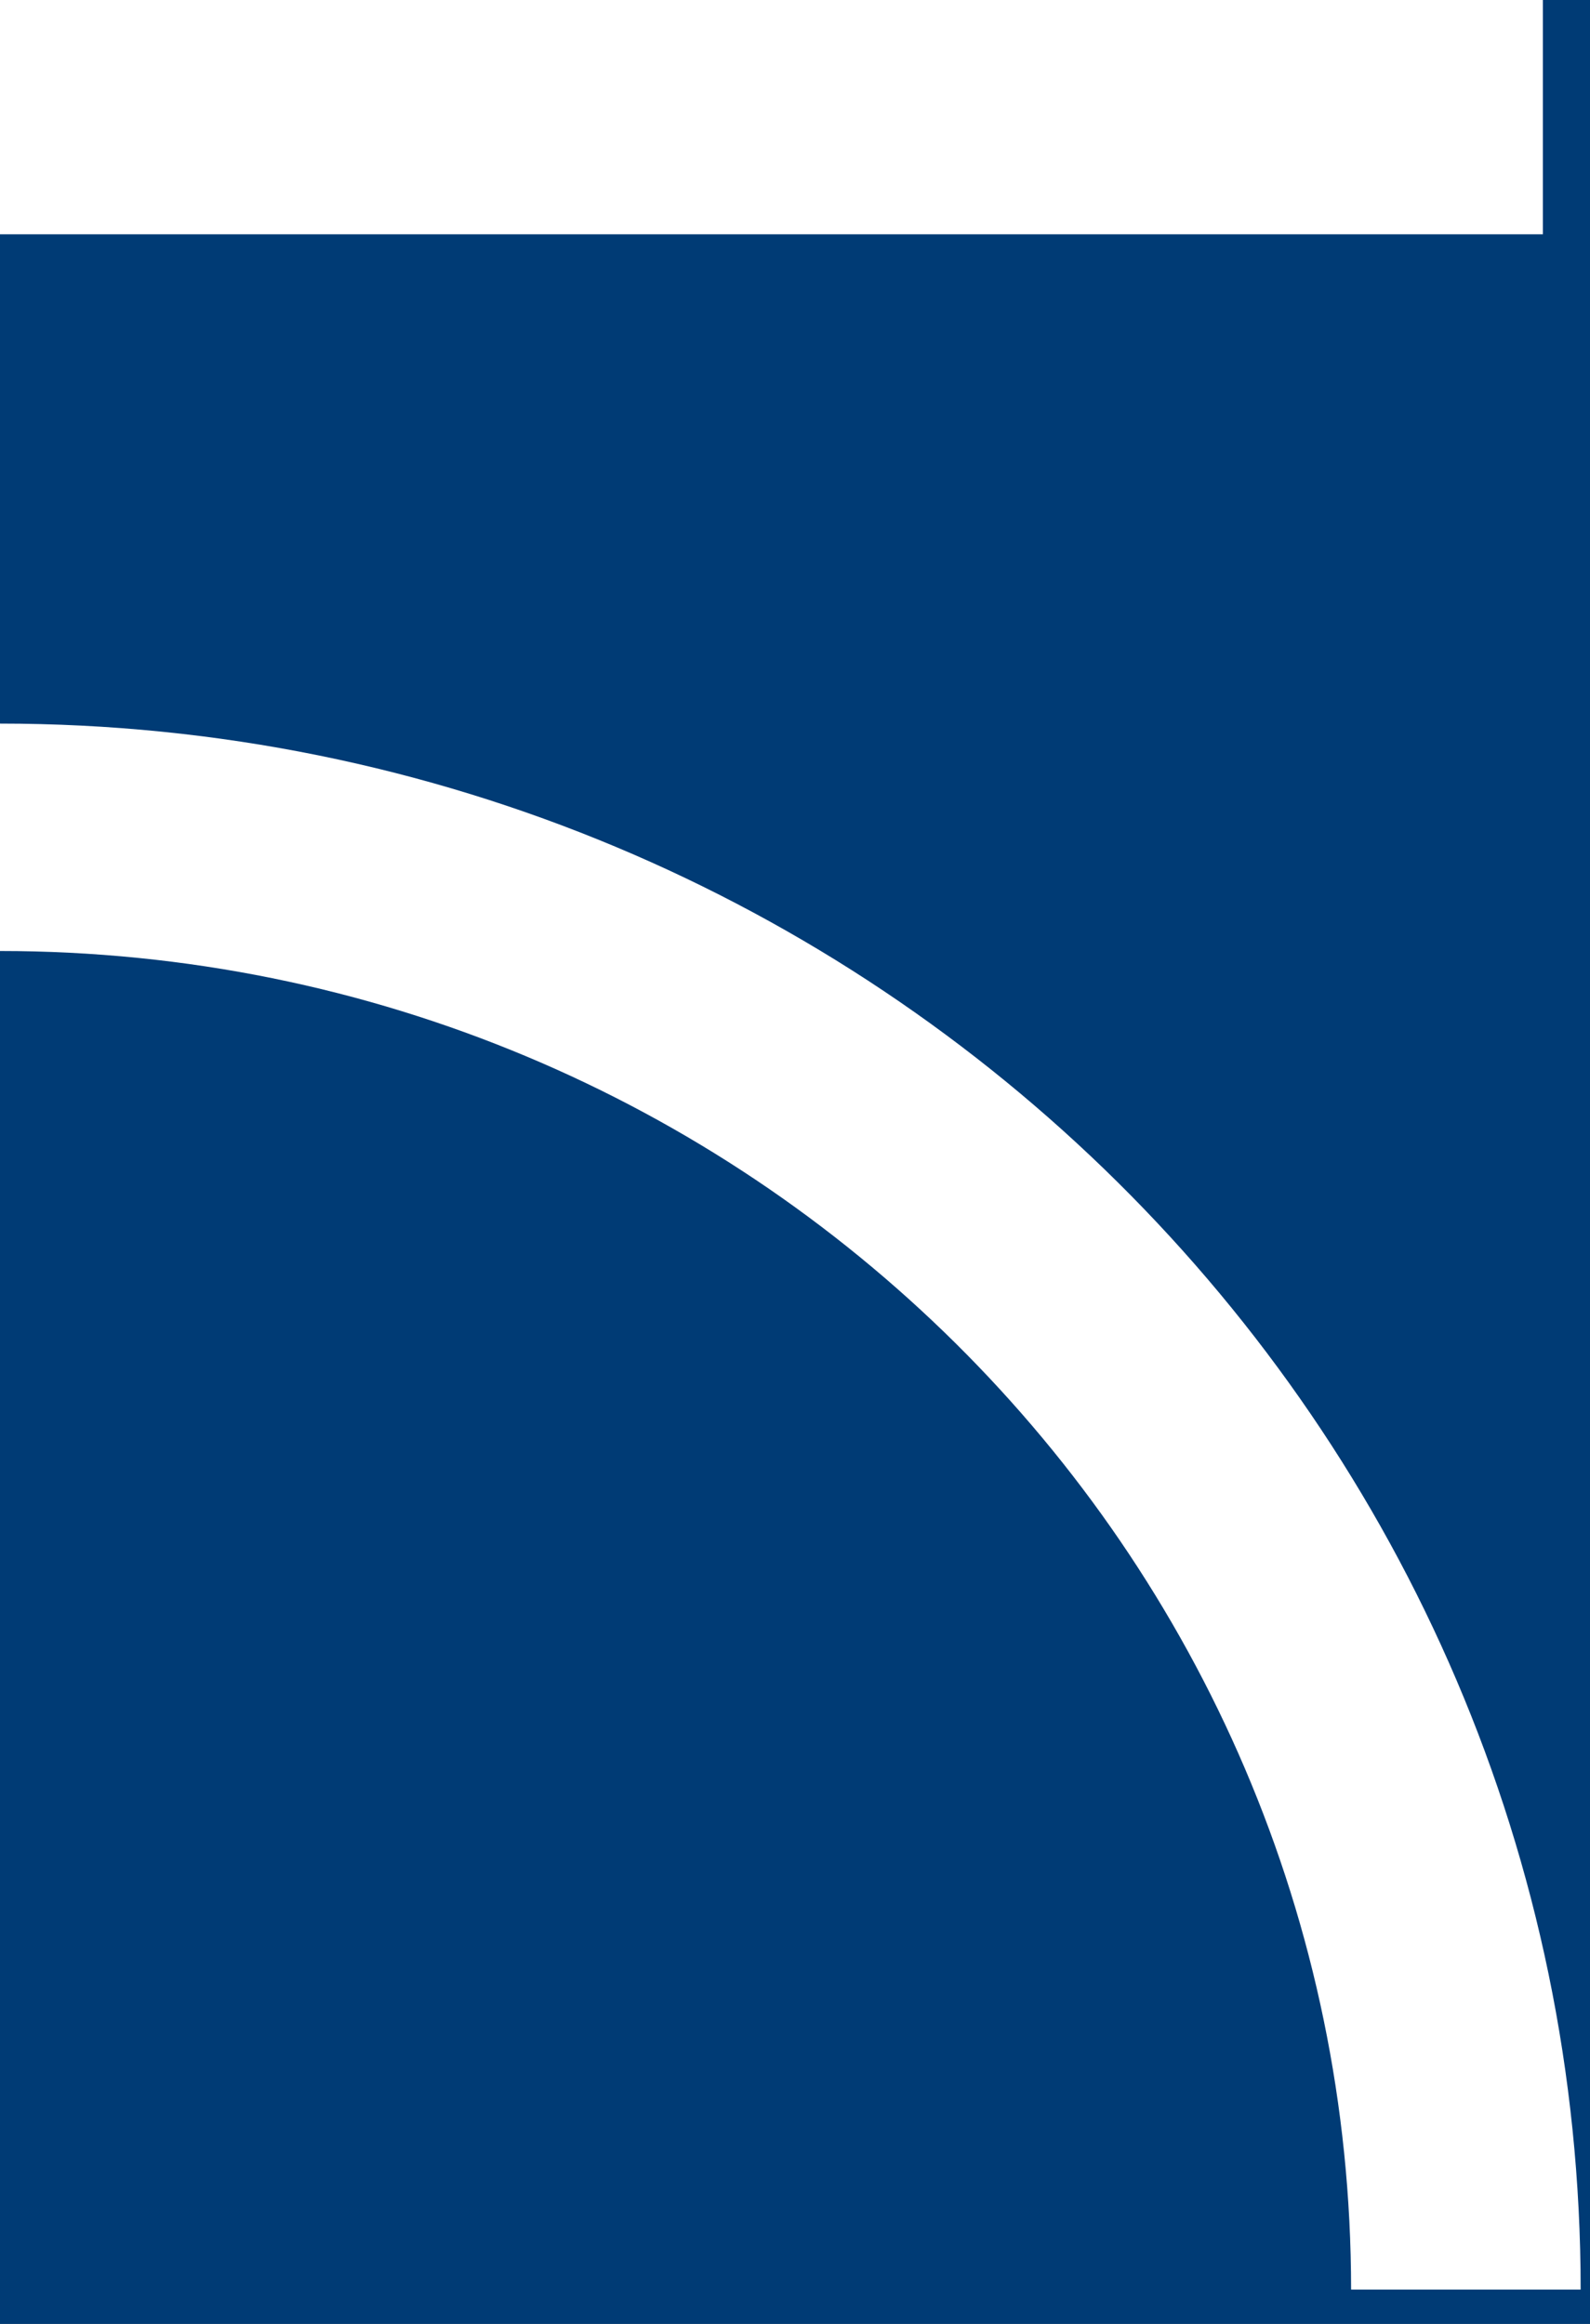
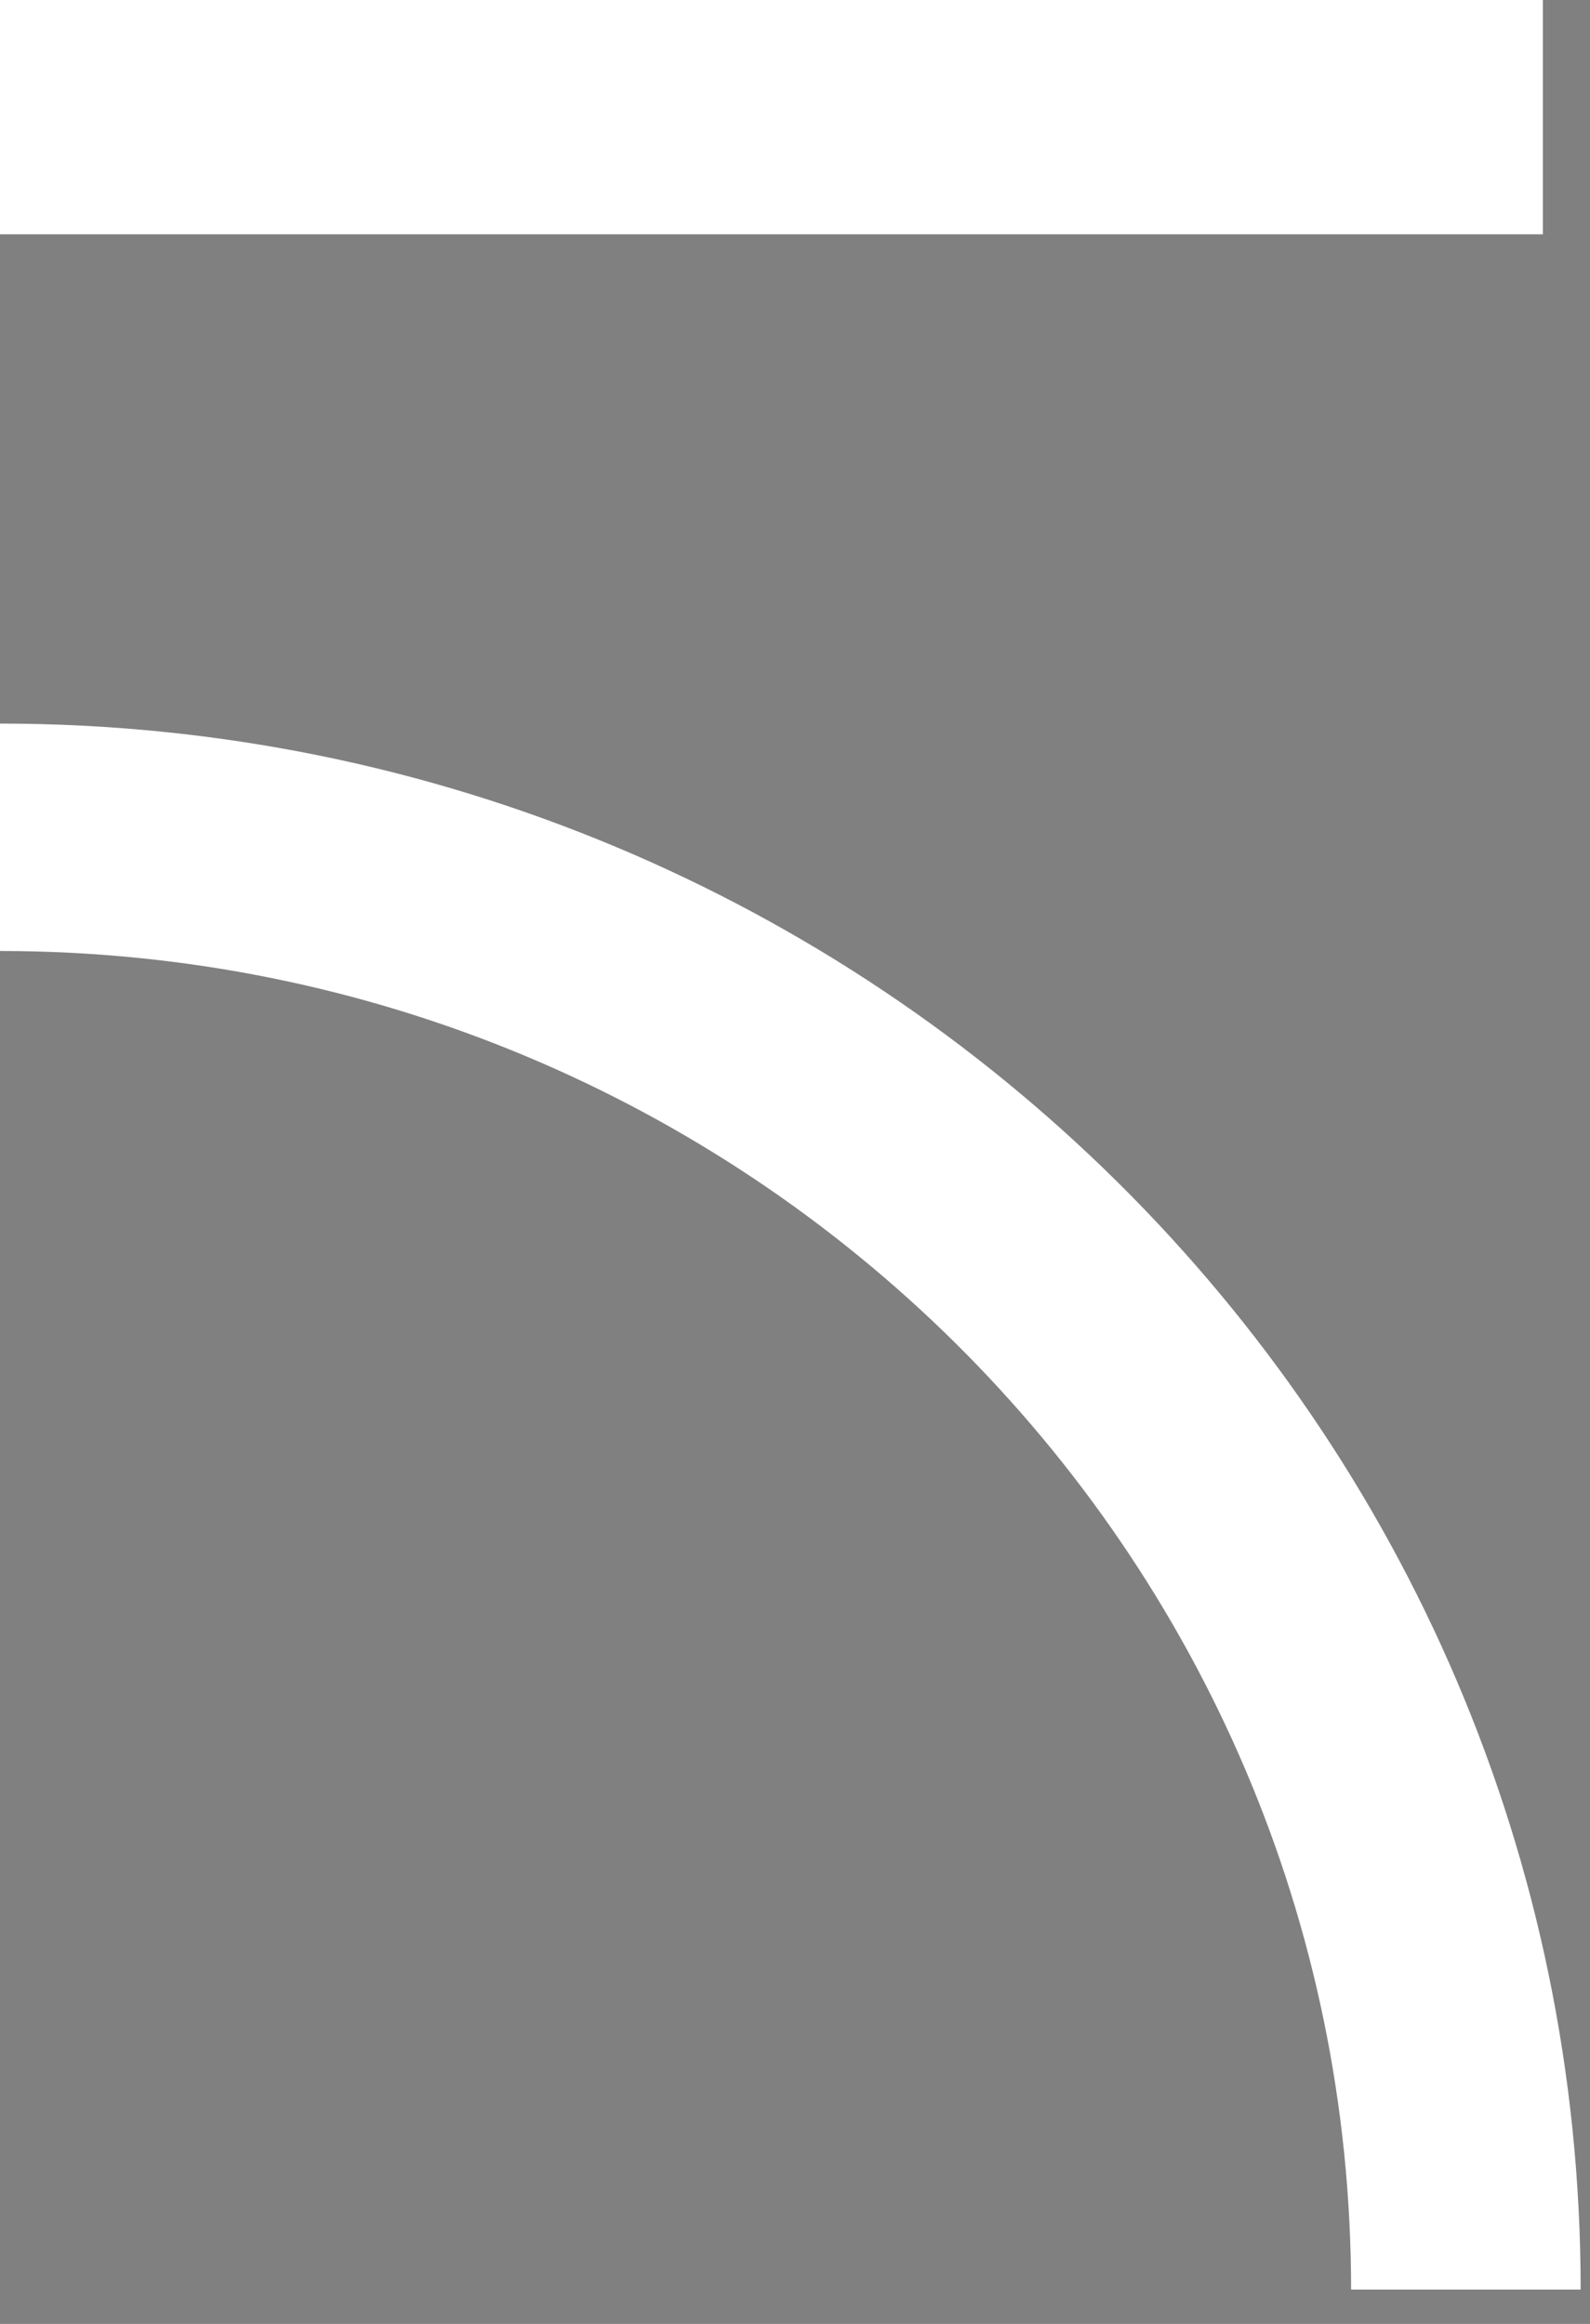
<svg xmlns="http://www.w3.org/2000/svg" width="100%" height="100%" viewBox="0 0 39 57" version="1.1" xml:space="preserve" style="fill-rule:evenodd;clip-rule:evenodd;stroke-linejoin:round;stroke-miterlimit:2;">
  <rect x="0" y="0" width="39" height="57" fill="#808080" stroke="none" />
  <g transform="matrix(0.83,0,0,0.95,1.66,0.95)">
-     <rect x="-2" y="-1" width="47" height="60" style="fill:rgb(0,59,117);" />
-   </g>
+     </g>
  <g transform="matrix(1,0,0,1,0,32.832)">
    <path d="M0,-9.506C18.303,-9.506 33.14,5.193 33.14,23.326L38.771,23.326C38.771,2.112 21.413,-15.084 0,-15.084L0,-9.506ZM37.844,-32.832L0,-32.832L0,-27.085L37.844,-27.085L37.844,-32.832Z" style="fill:white;fill-rule:nonzero;" />
  </g>
</svg>